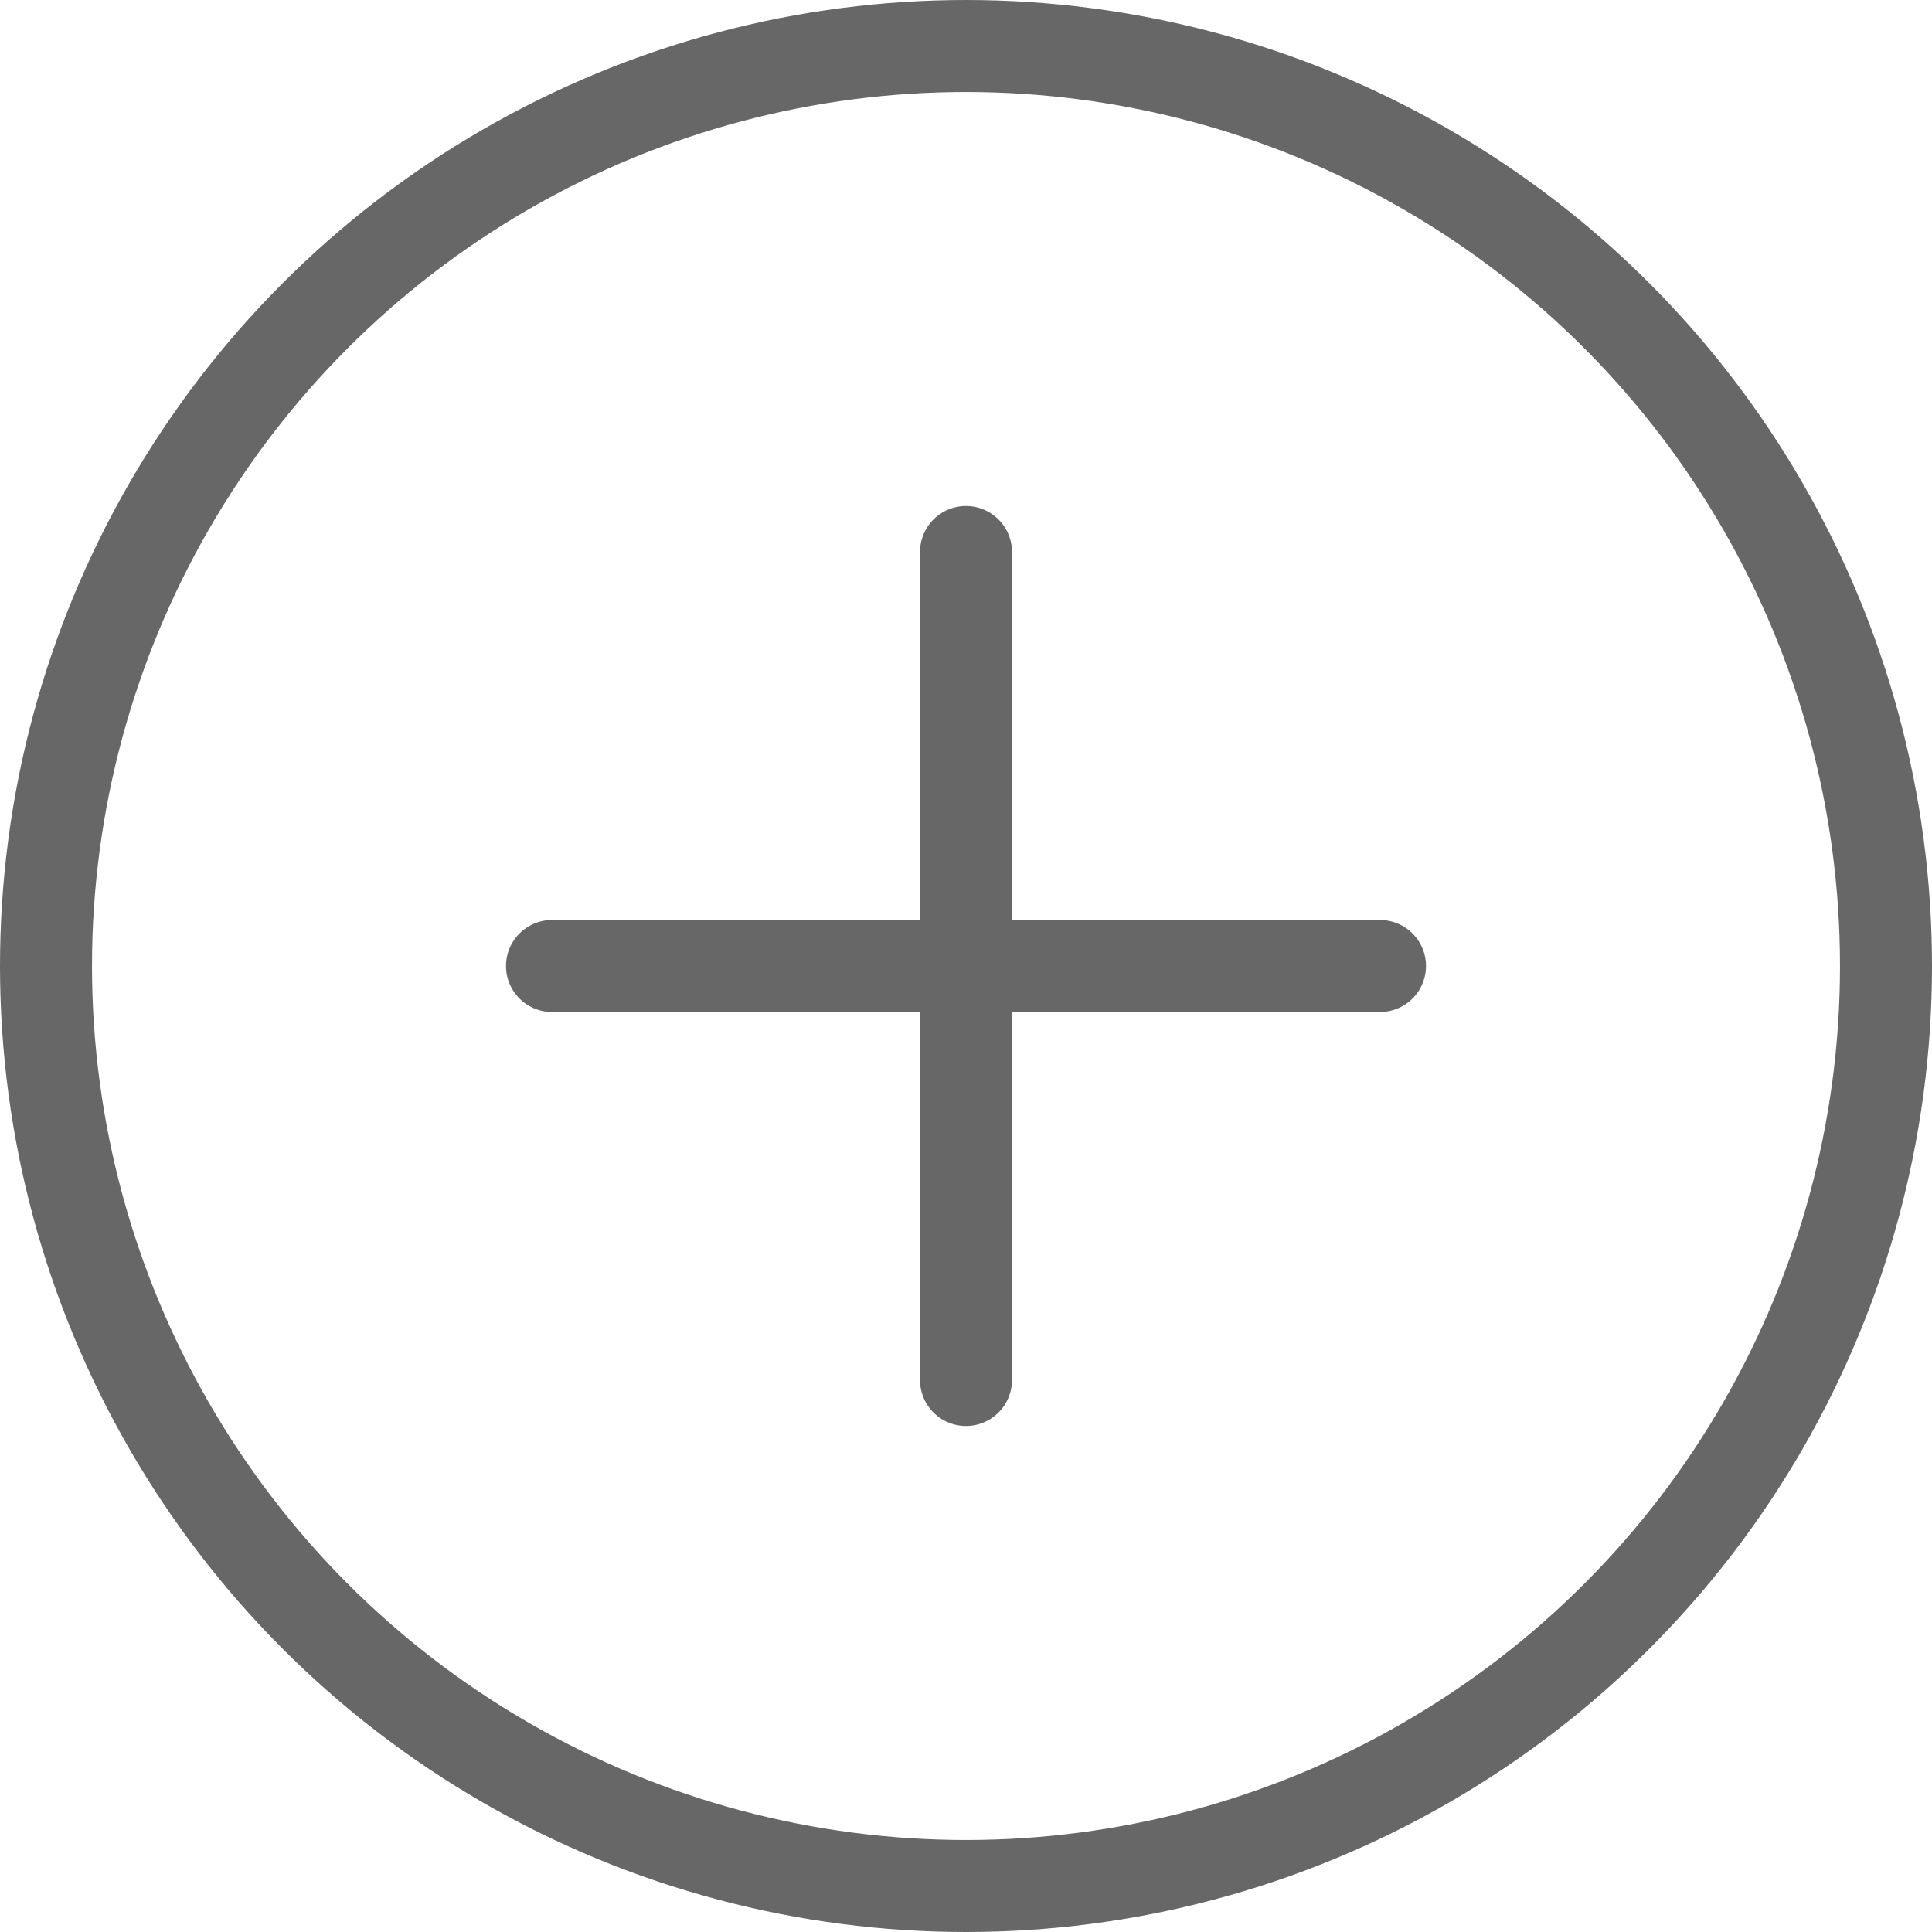
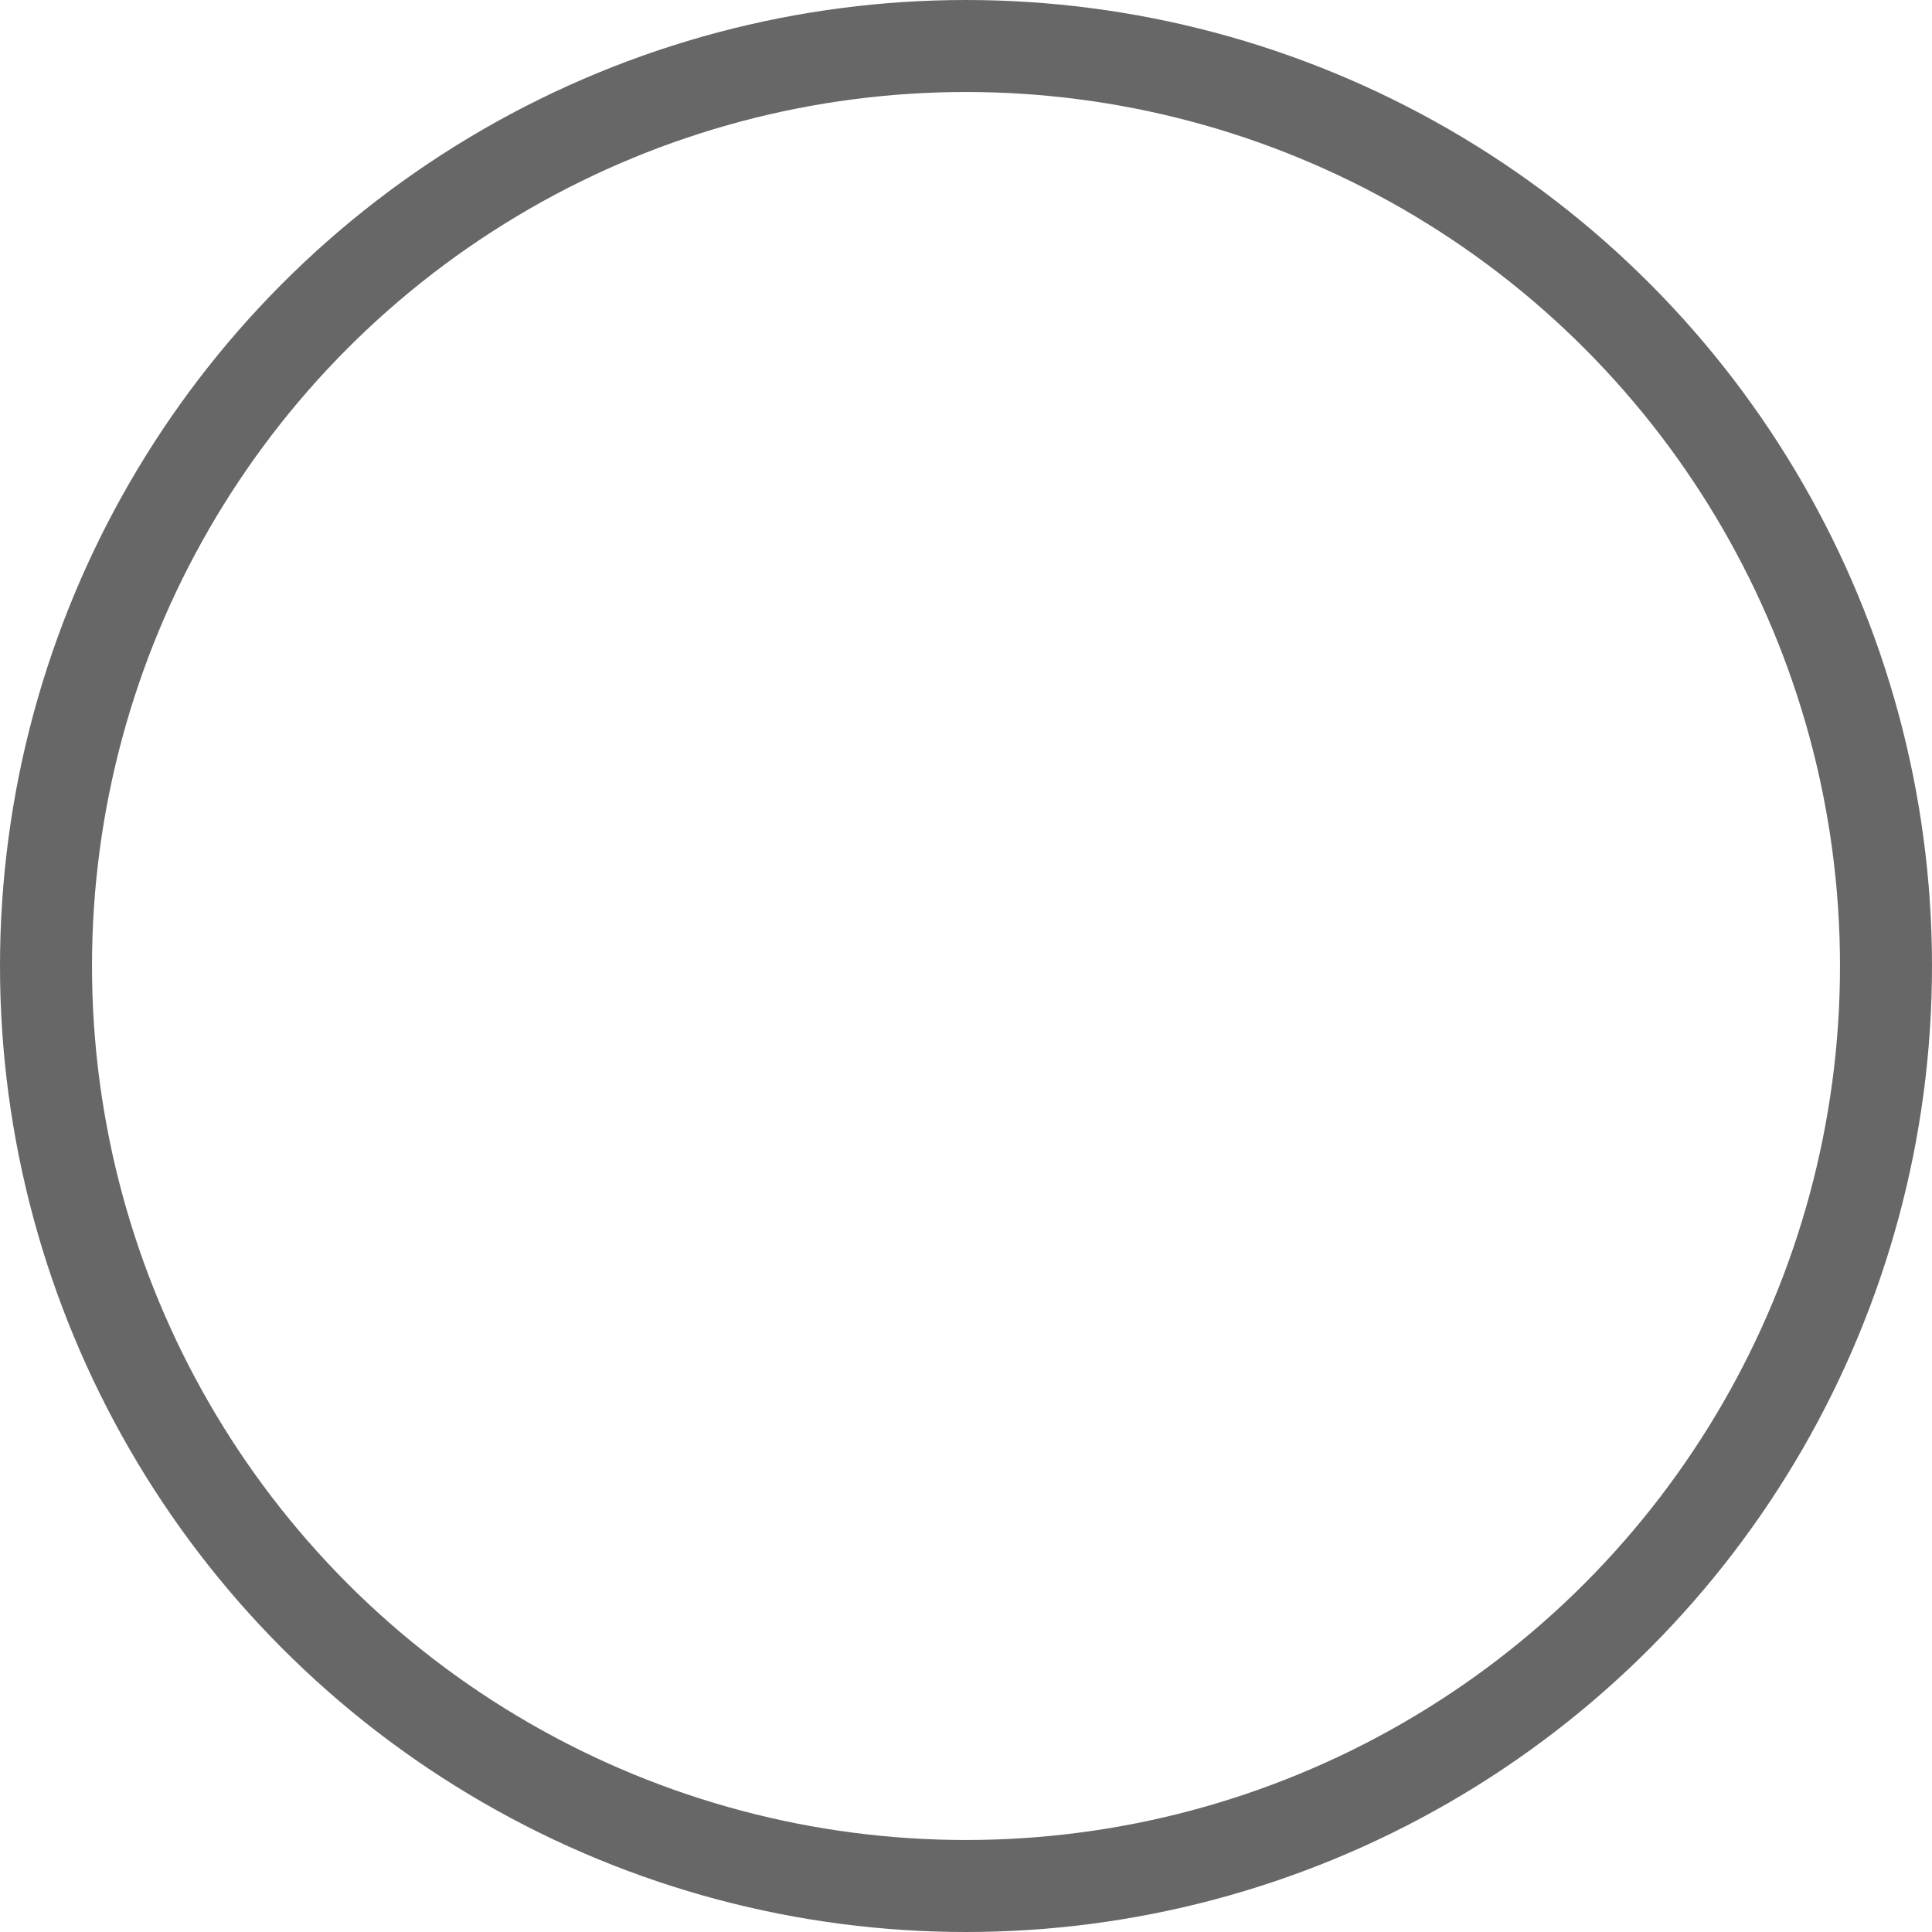
<svg xmlns="http://www.w3.org/2000/svg" width="21" height="21" fill="none">
  <circle cx="10.5" cy="10.5" r="10" stroke="#676767" />
-   <path d="M10.5 6v9m4.5-4.5H6" stroke="#676767" stroke-linecap="round" />
</svg>